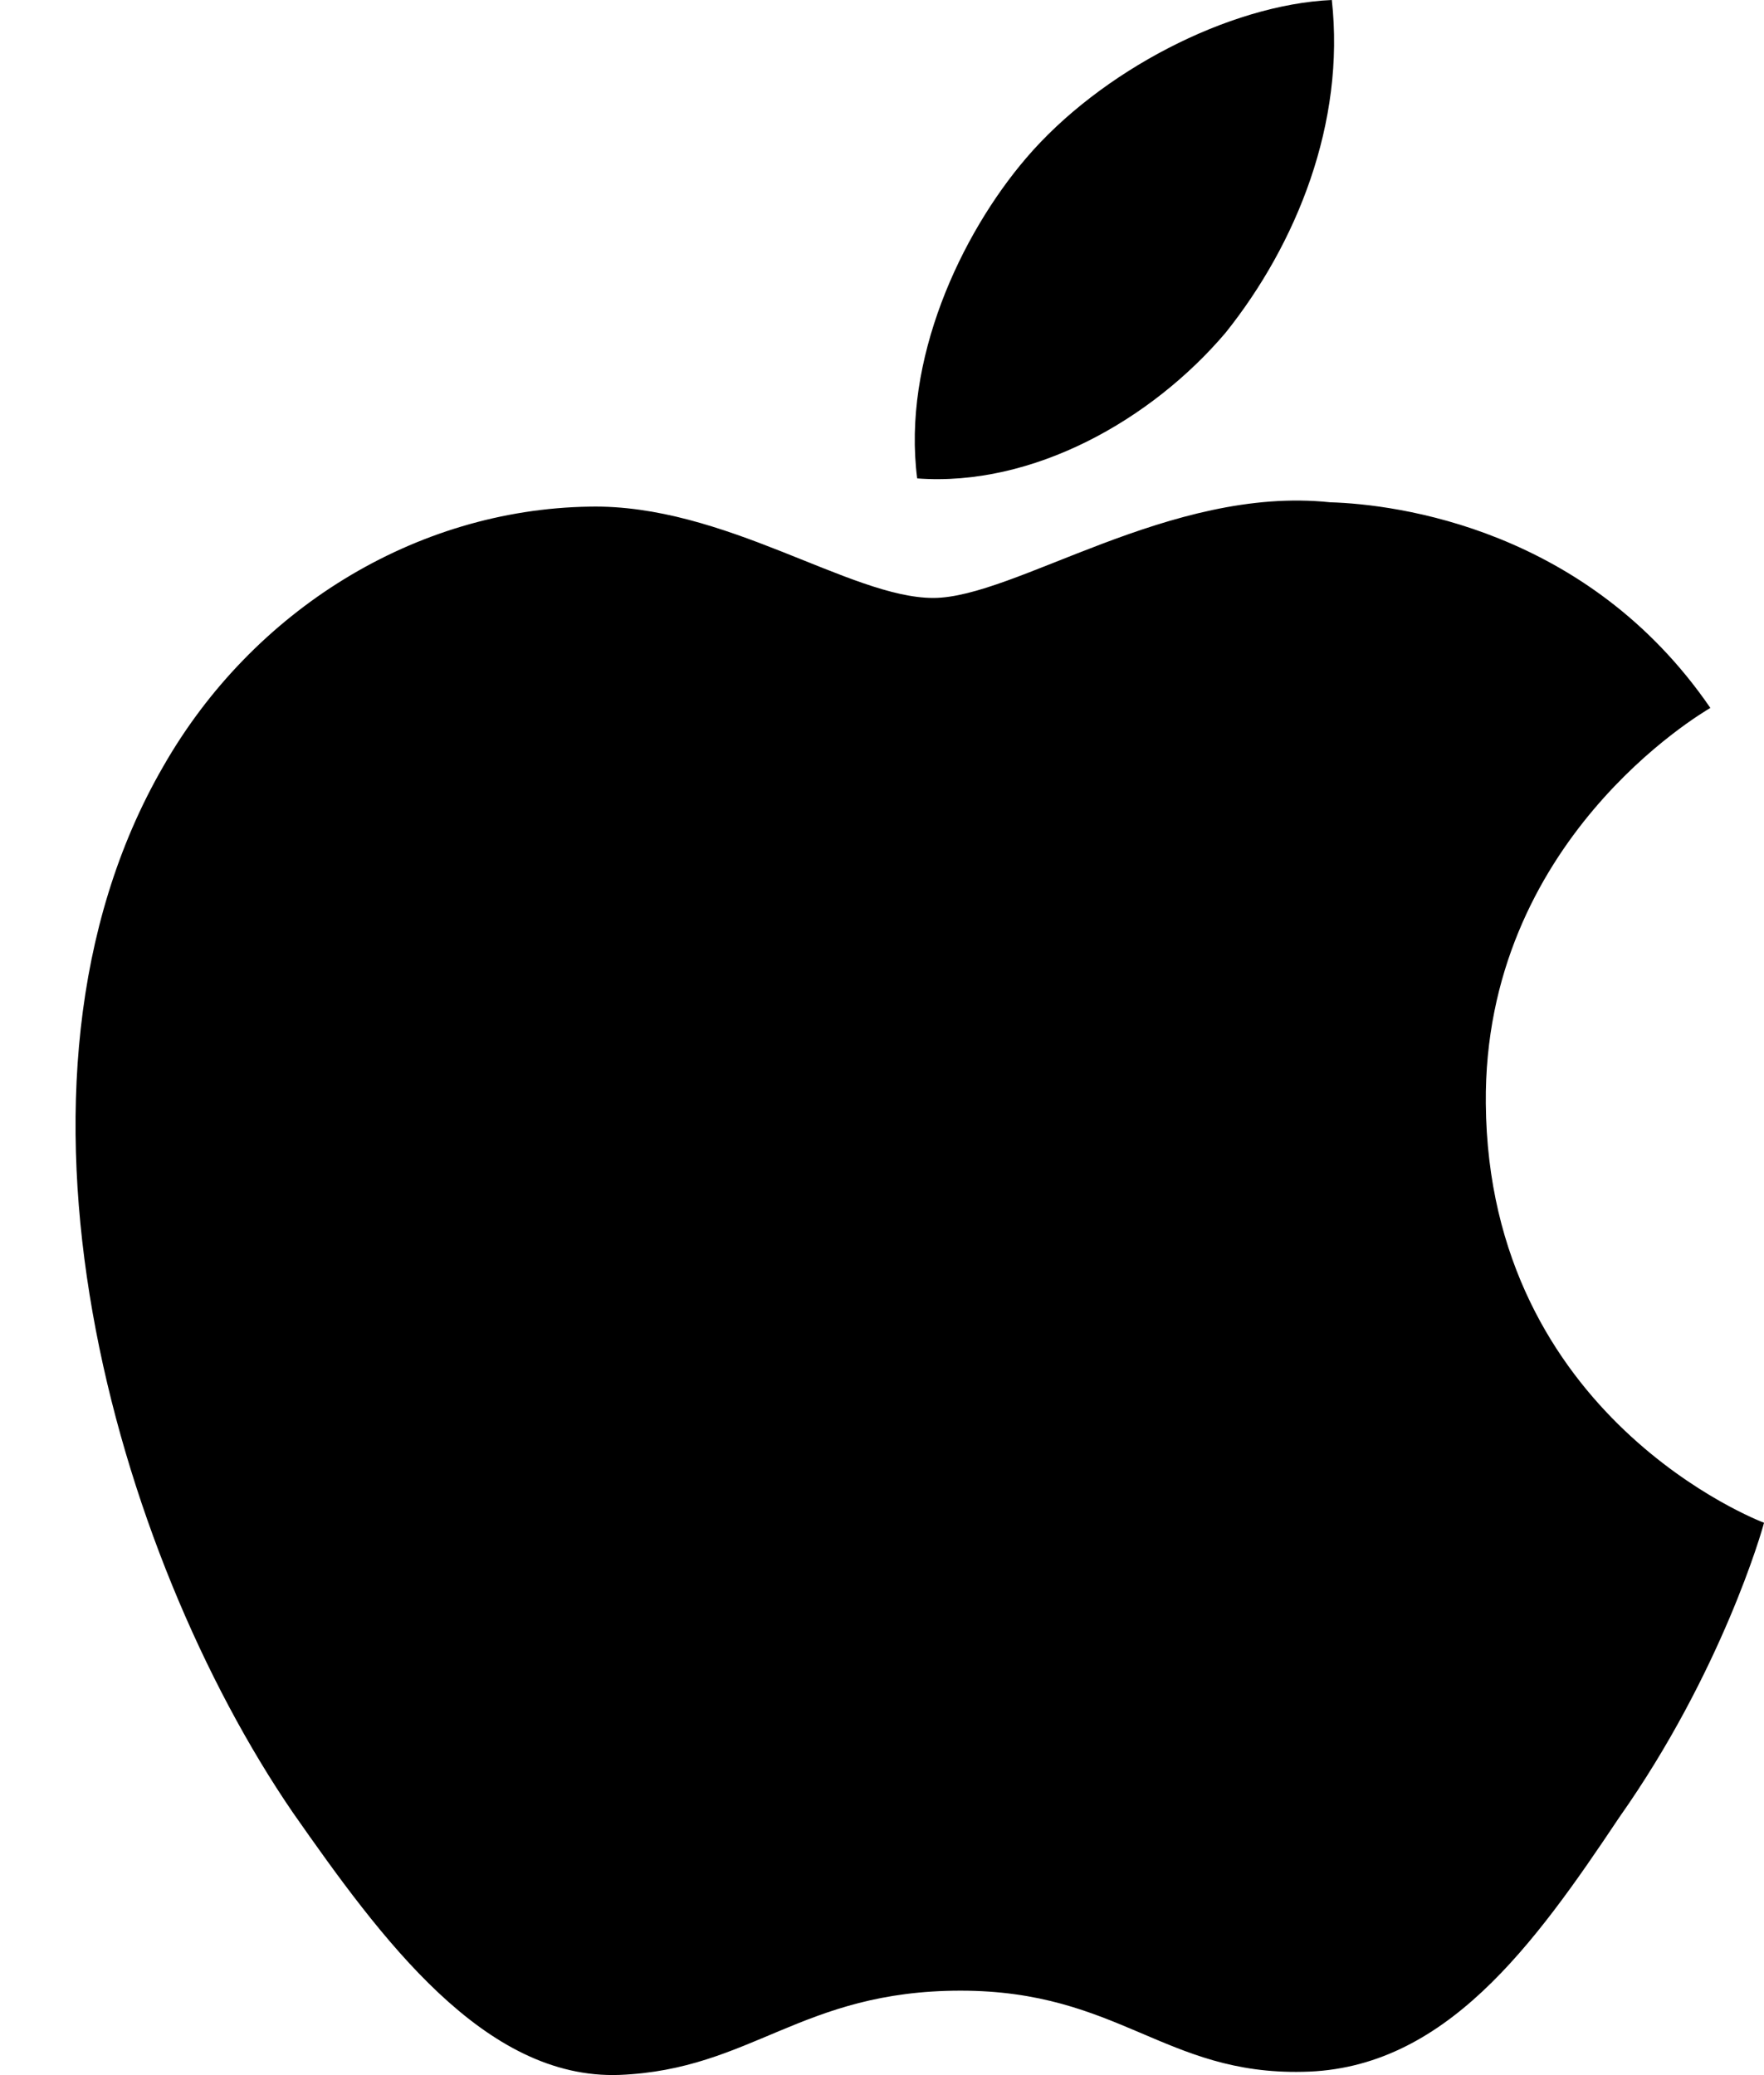
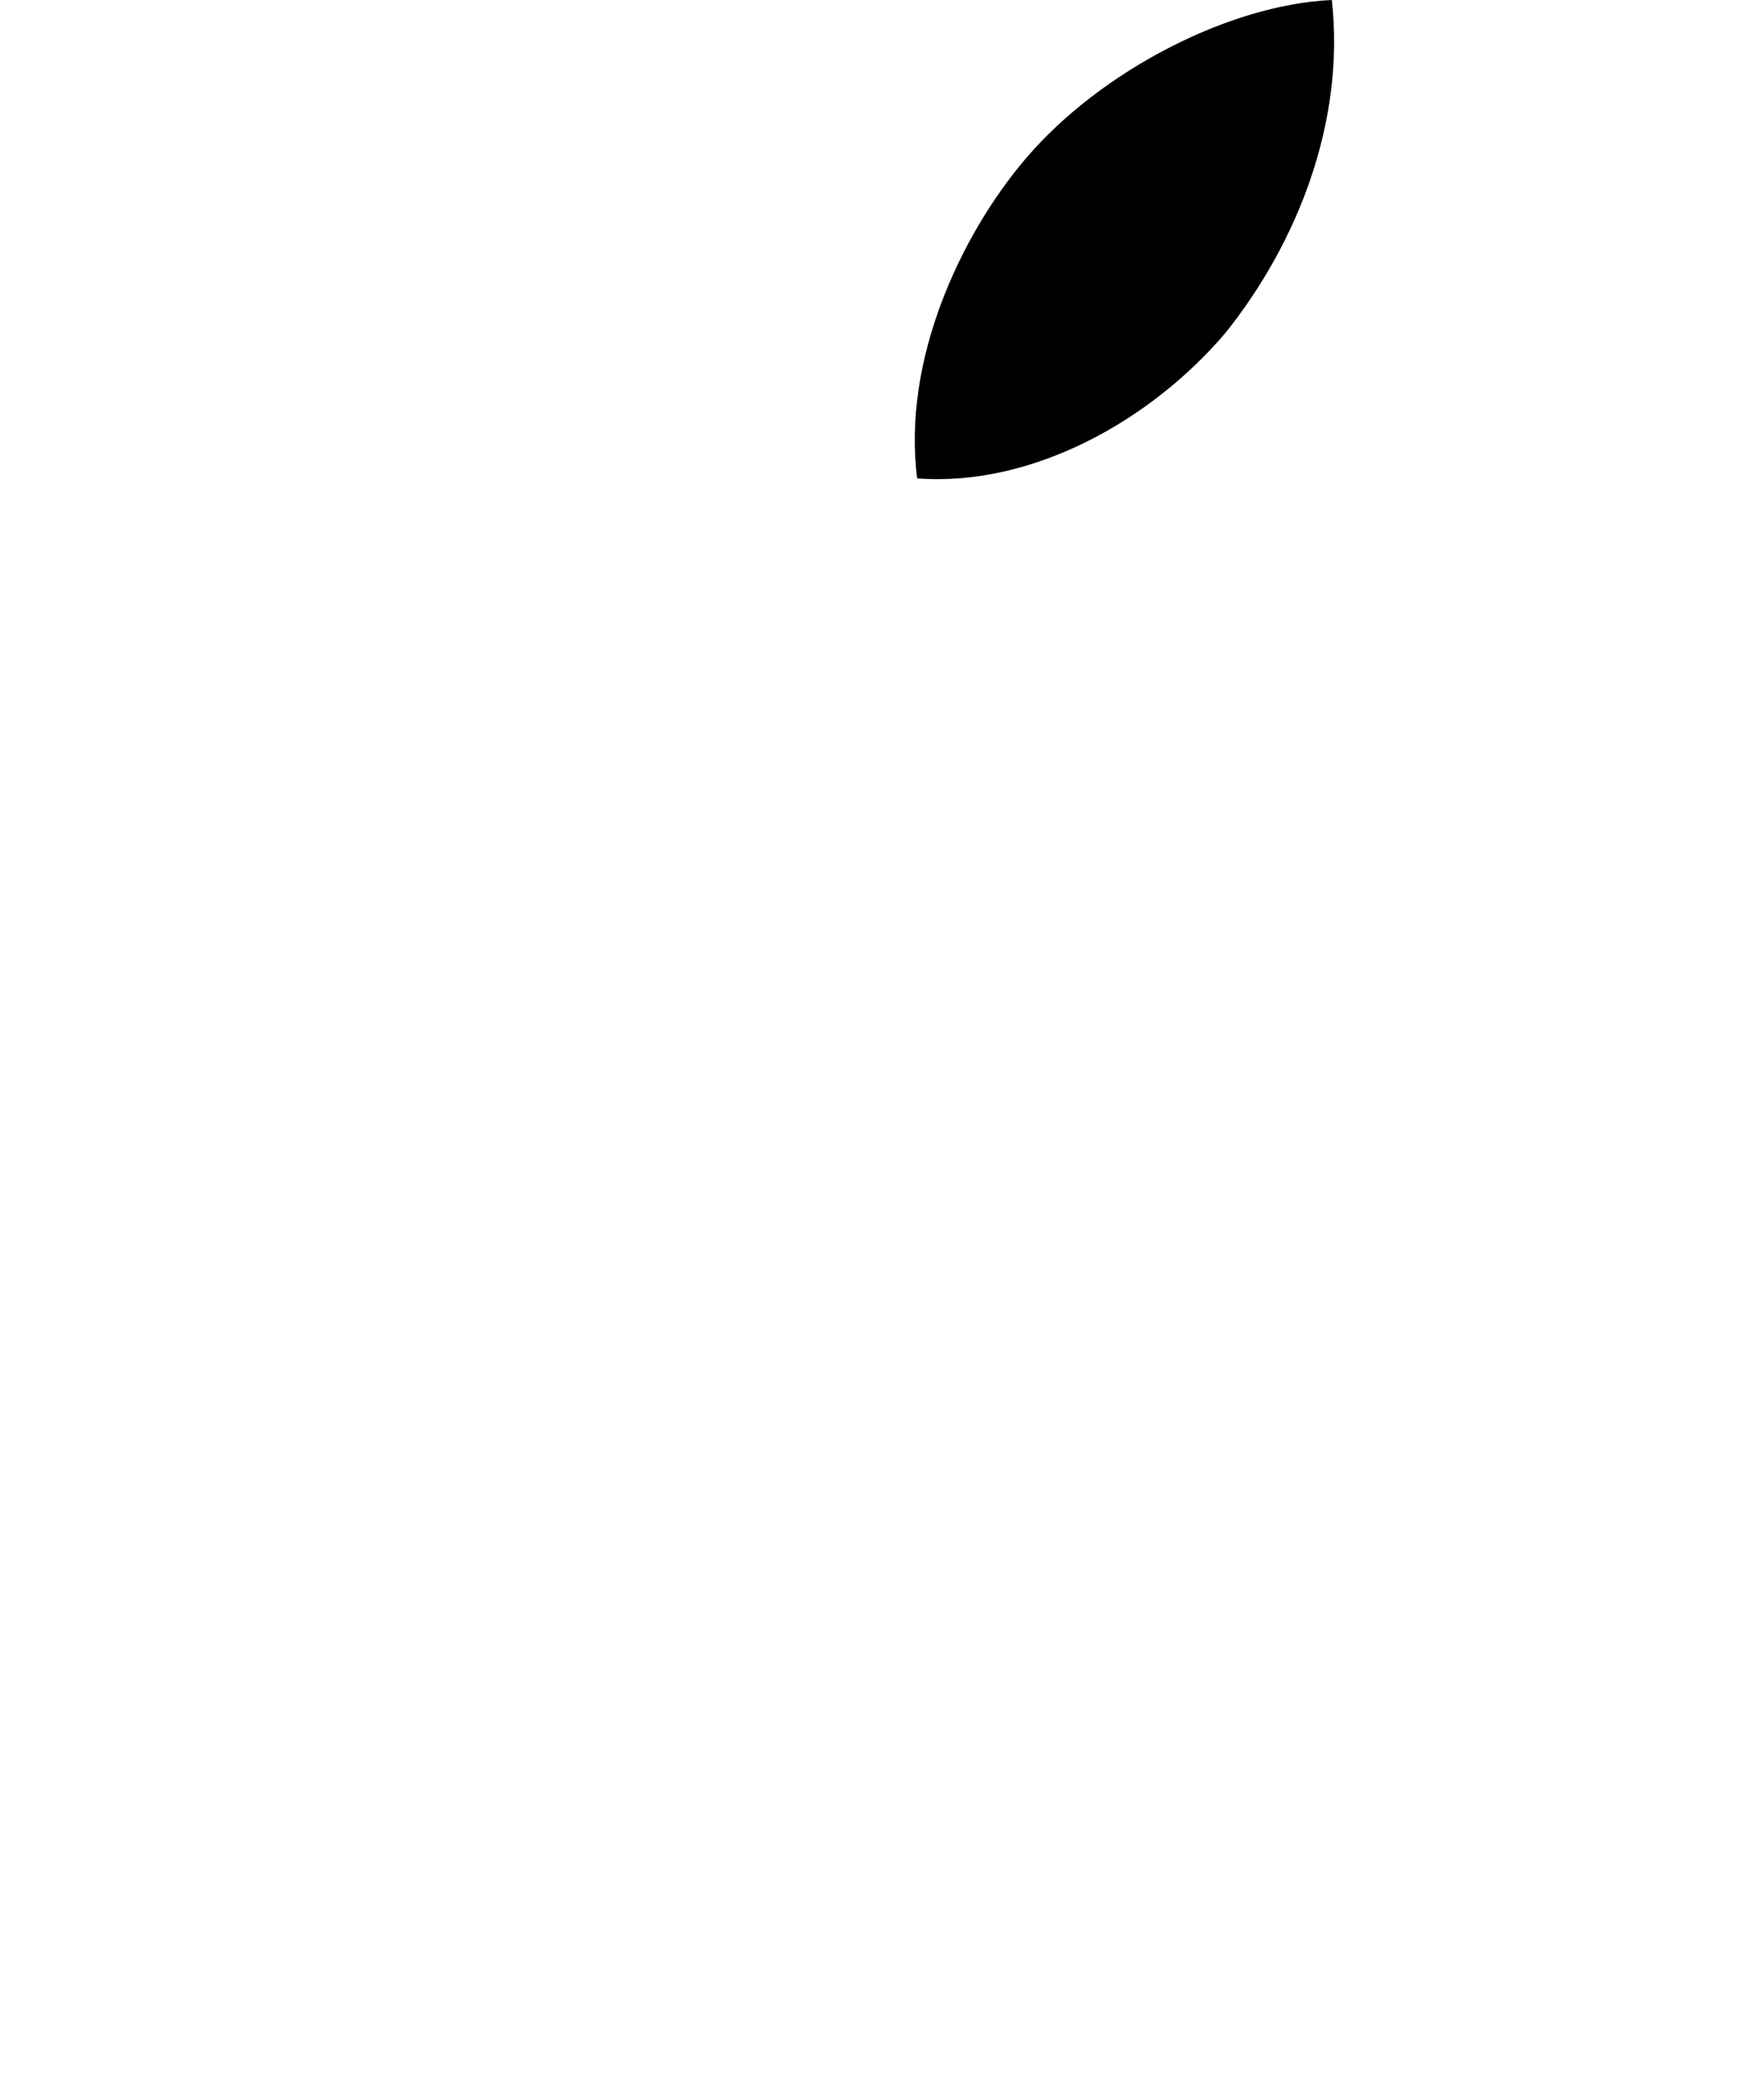
<svg xmlns="http://www.w3.org/2000/svg" width="17" height="20" viewBox="0 0 17 20" fill="none">
-   <path d="M14.319 10.636C14.296 8.109 16.388 6.88 16.483 6.823C15.299 5.096 13.463 4.86 12.818 4.841C11.276 4.678 9.78 5.763 8.994 5.763C8.193 5.763 6.983 4.856 5.68 4.883C4.002 4.909 2.433 5.88 1.572 7.389C-0.205 10.464 1.12 14.983 2.822 17.469C3.674 18.687 4.668 20.046 5.971 19.998C7.245 19.946 7.72 19.186 9.258 19.186C10.781 19.186 11.228 19.998 12.556 19.968C13.923 19.946 14.784 18.745 15.605 17.516C16.589 16.121 16.984 14.747 17 14.676C16.968 14.665 14.345 13.664 14.319 10.636Z" fill="black" />
  <path d="M11.812 3.206C12.497 2.349 12.966 1.183 12.835 0C11.844 0.044 10.604 0.686 9.889 1.524C9.258 2.262 8.693 3.473 8.839 4.611C9.953 4.694 11.097 4.049 11.812 3.206Z" fill="black" />
</svg>